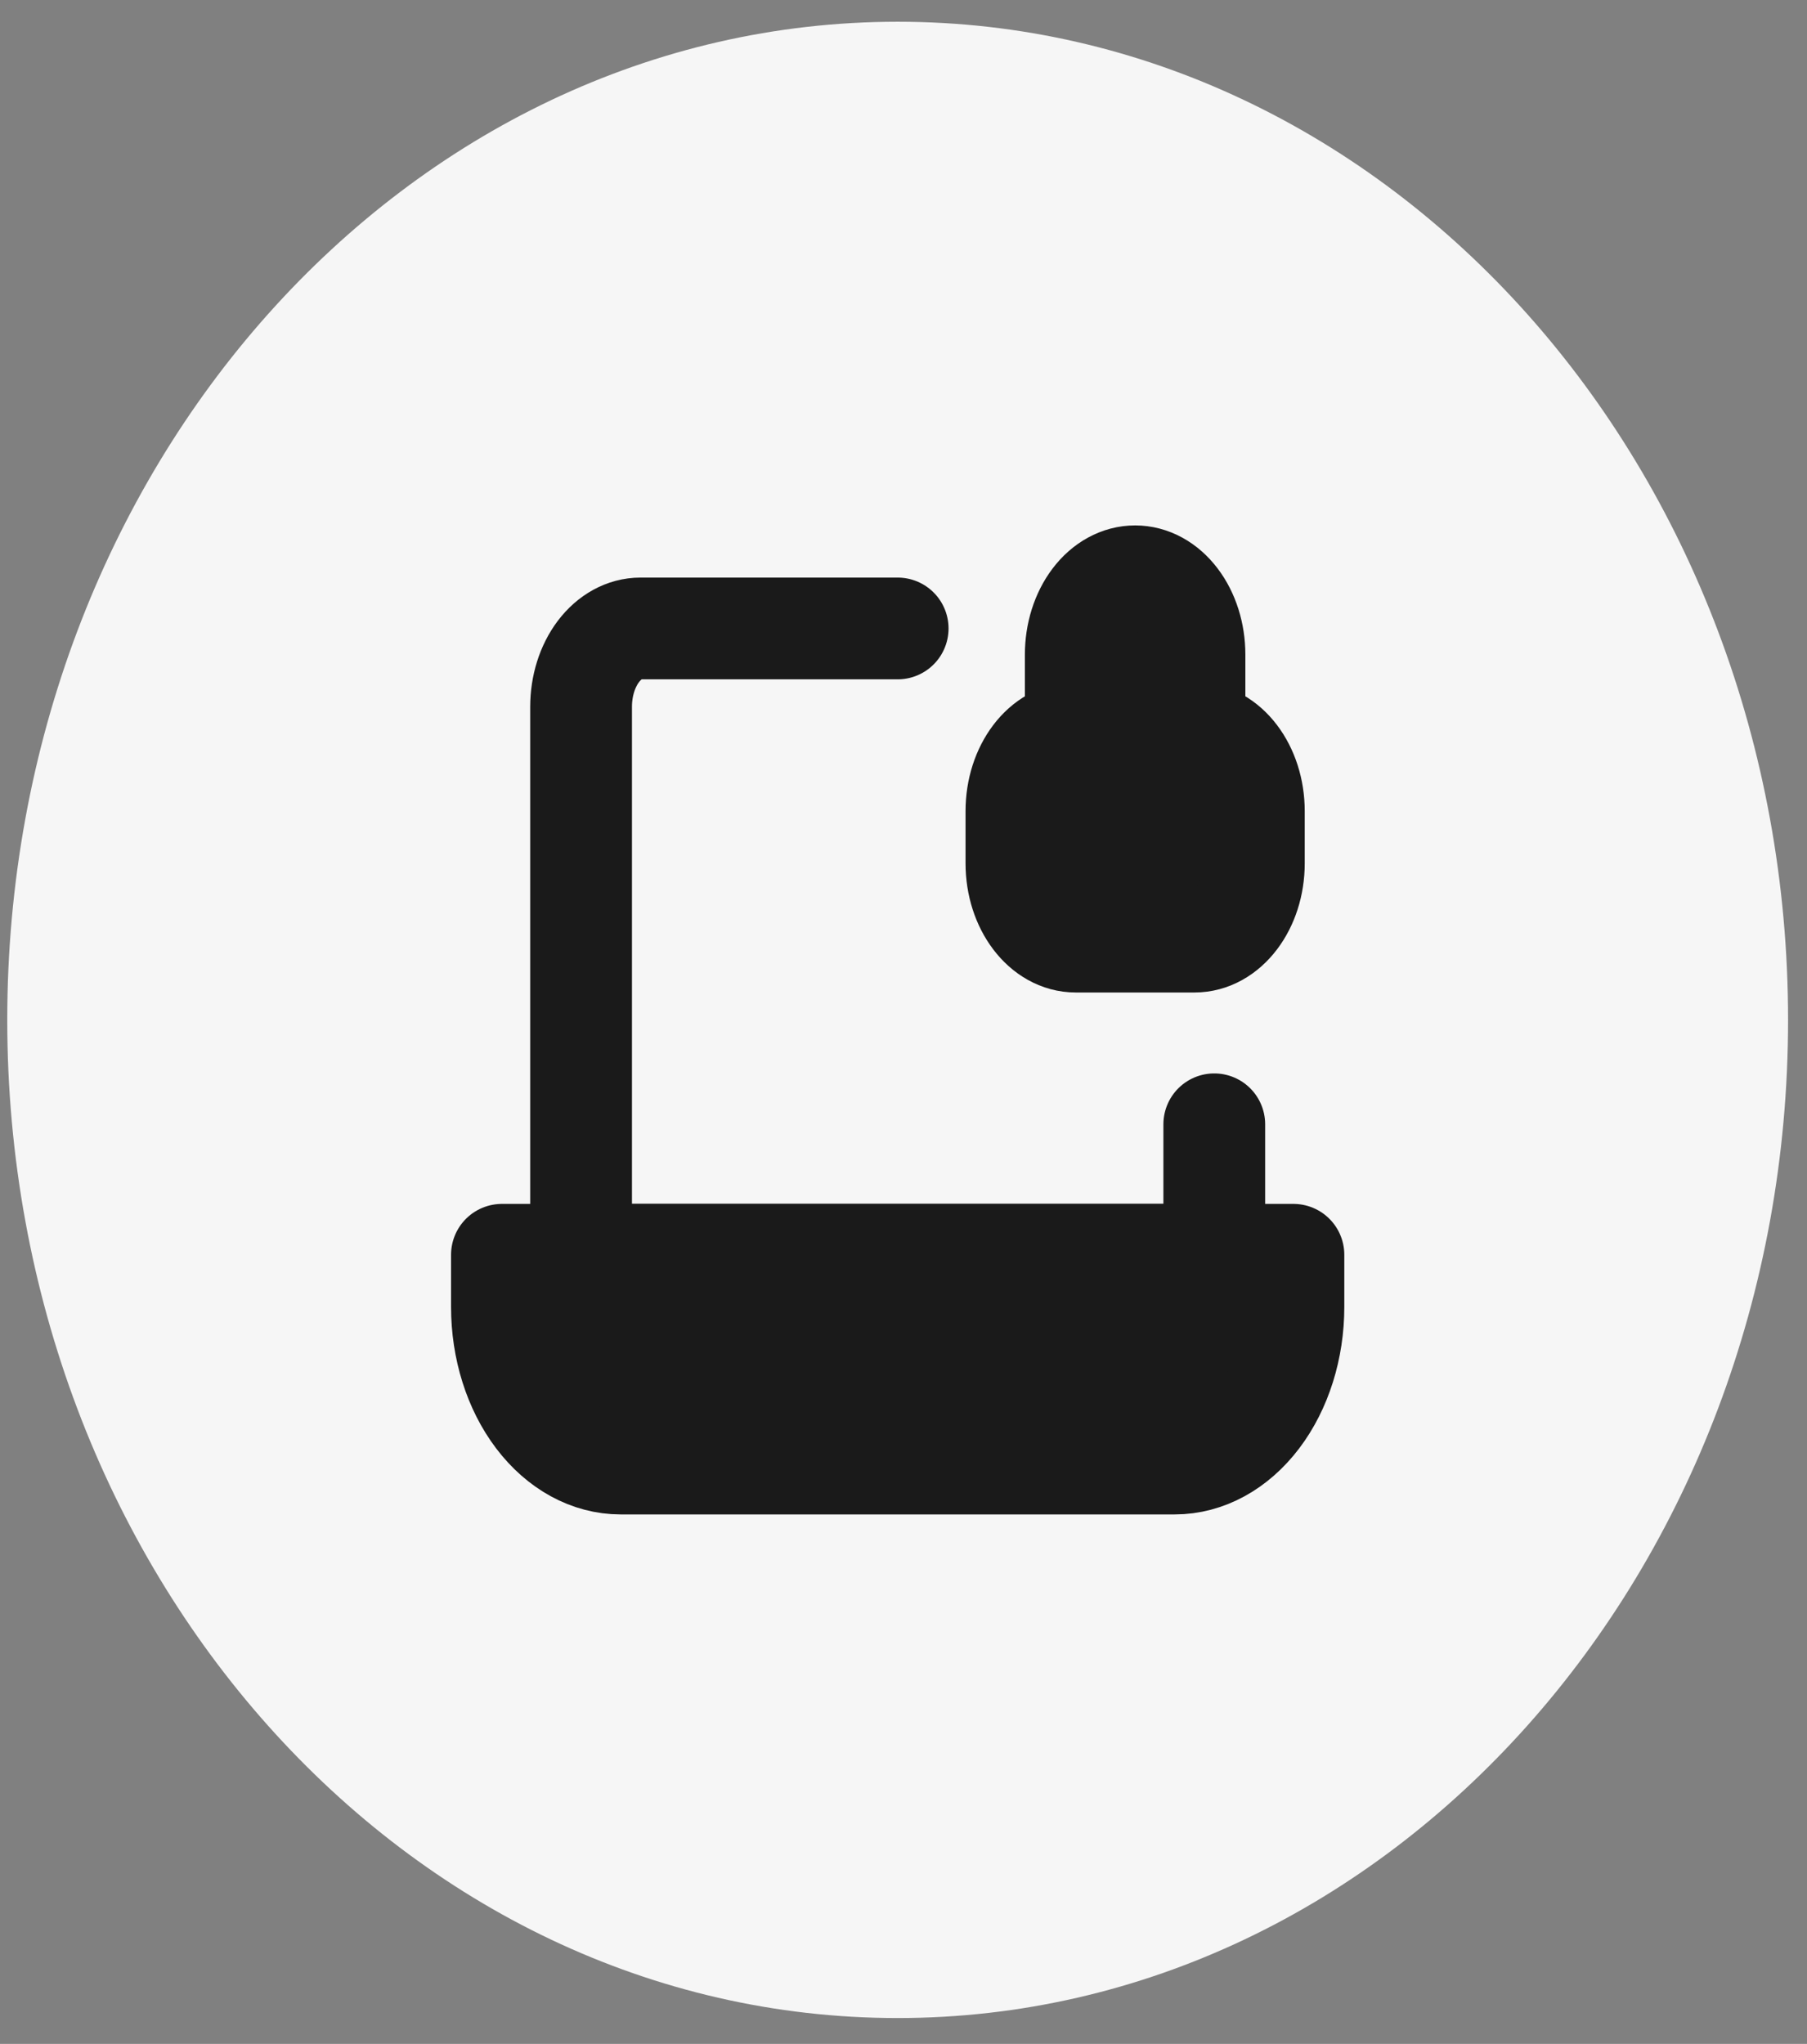
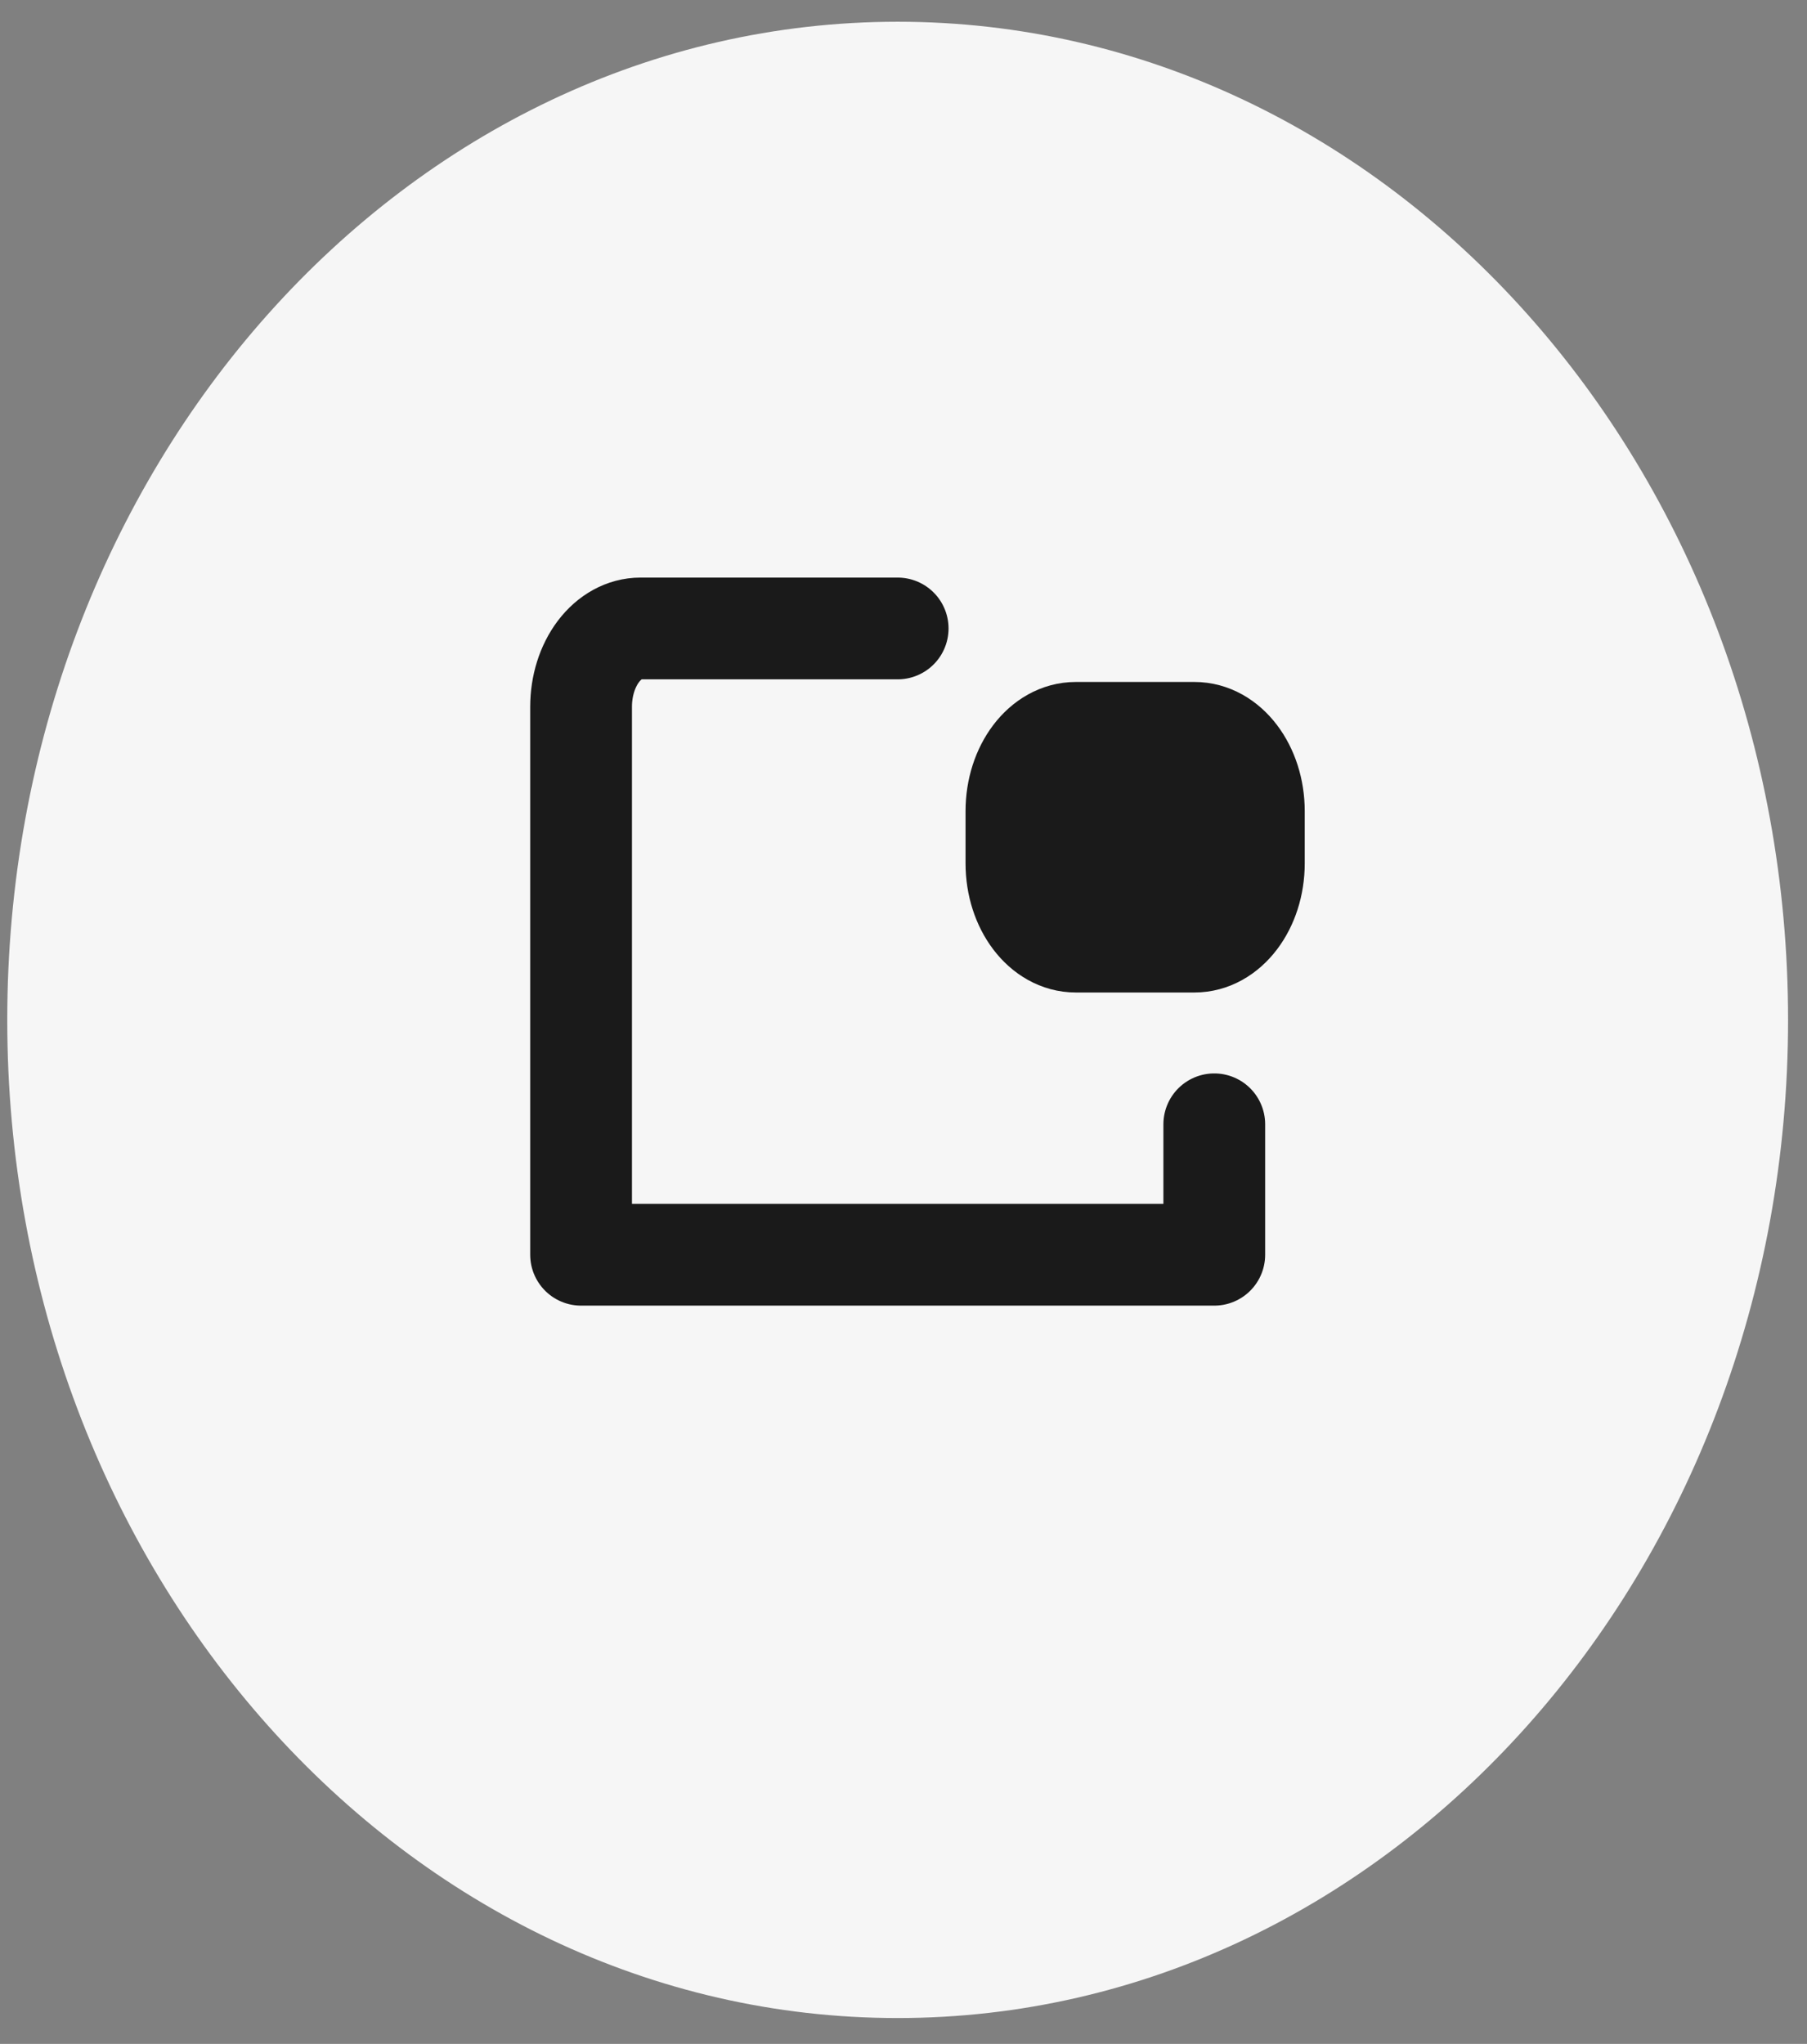
<svg xmlns="http://www.w3.org/2000/svg" width="61" height="69" viewBox="0 0 61 69" fill="none">
  <rect x="0" y="0" width="61" height="69" fill="#808080" stroke="none" />
  <g clip-path="url(#clip0_2114_40531)">
    <path d="M30.303 68.127C46.904 68.127 60.361 53.041 60.361 34.431C60.361 15.82 46.904 0.734 30.303 0.734C13.703 0.734 0.245 15.82 0.245 34.431C0.245 53.041 13.703 68.127 30.303 68.127Z" fill="#F6F6F6" />
    <path d="M30.303 21.216H21.62C21.089 21.216 20.579 21.495 20.203 21.99C19.827 22.486 19.616 23.158 19.616 23.859V42.359H40.991V37.955" stroke="#1A1A1A" stroke-width="3.435" stroke-linecap="round" stroke-linejoin="round" />
-     <path d="M16.944 42.36H43.663V44.122C43.663 45.524 43.24 46.868 42.489 47.859C41.737 48.851 40.718 49.408 39.655 49.408H20.952C19.889 49.408 18.87 48.851 18.118 47.859C17.367 46.868 16.944 45.524 16.944 44.122V42.36Z" fill="#1A1A1A" stroke="#1A1A1A" stroke-width="3.435" stroke-linejoin="round" />
    <path d="M40.323 24.74H36.315C35.209 24.74 34.312 25.924 34.312 27.383V29.145C34.312 30.605 35.209 31.788 36.315 31.788H40.323C41.43 31.788 42.327 30.605 42.327 29.145V27.383C42.327 25.924 41.43 24.74 40.323 24.74Z" fill="#1A1A1A" stroke="#1A1A1A" stroke-width="3.435" stroke-linejoin="round" />
-     <path d="M38.319 19.455C38.851 19.455 39.361 19.733 39.736 20.229C40.112 20.724 40.323 21.396 40.323 22.098V24.74H36.315V22.098C36.315 21.396 36.527 20.724 36.902 20.229C37.278 19.733 37.788 19.455 38.319 19.455Z" fill="#1A1A1A" stroke="#1A1A1A" stroke-width="3.435" stroke-linejoin="round" />
  </g>
  <defs>
    <clipPath id="clip0_2114_40531">
      <rect width="60.116" height="67.394" fill="white" transform="translate(0.245 0.734)" />
    </clipPath>
  </defs>
</svg>